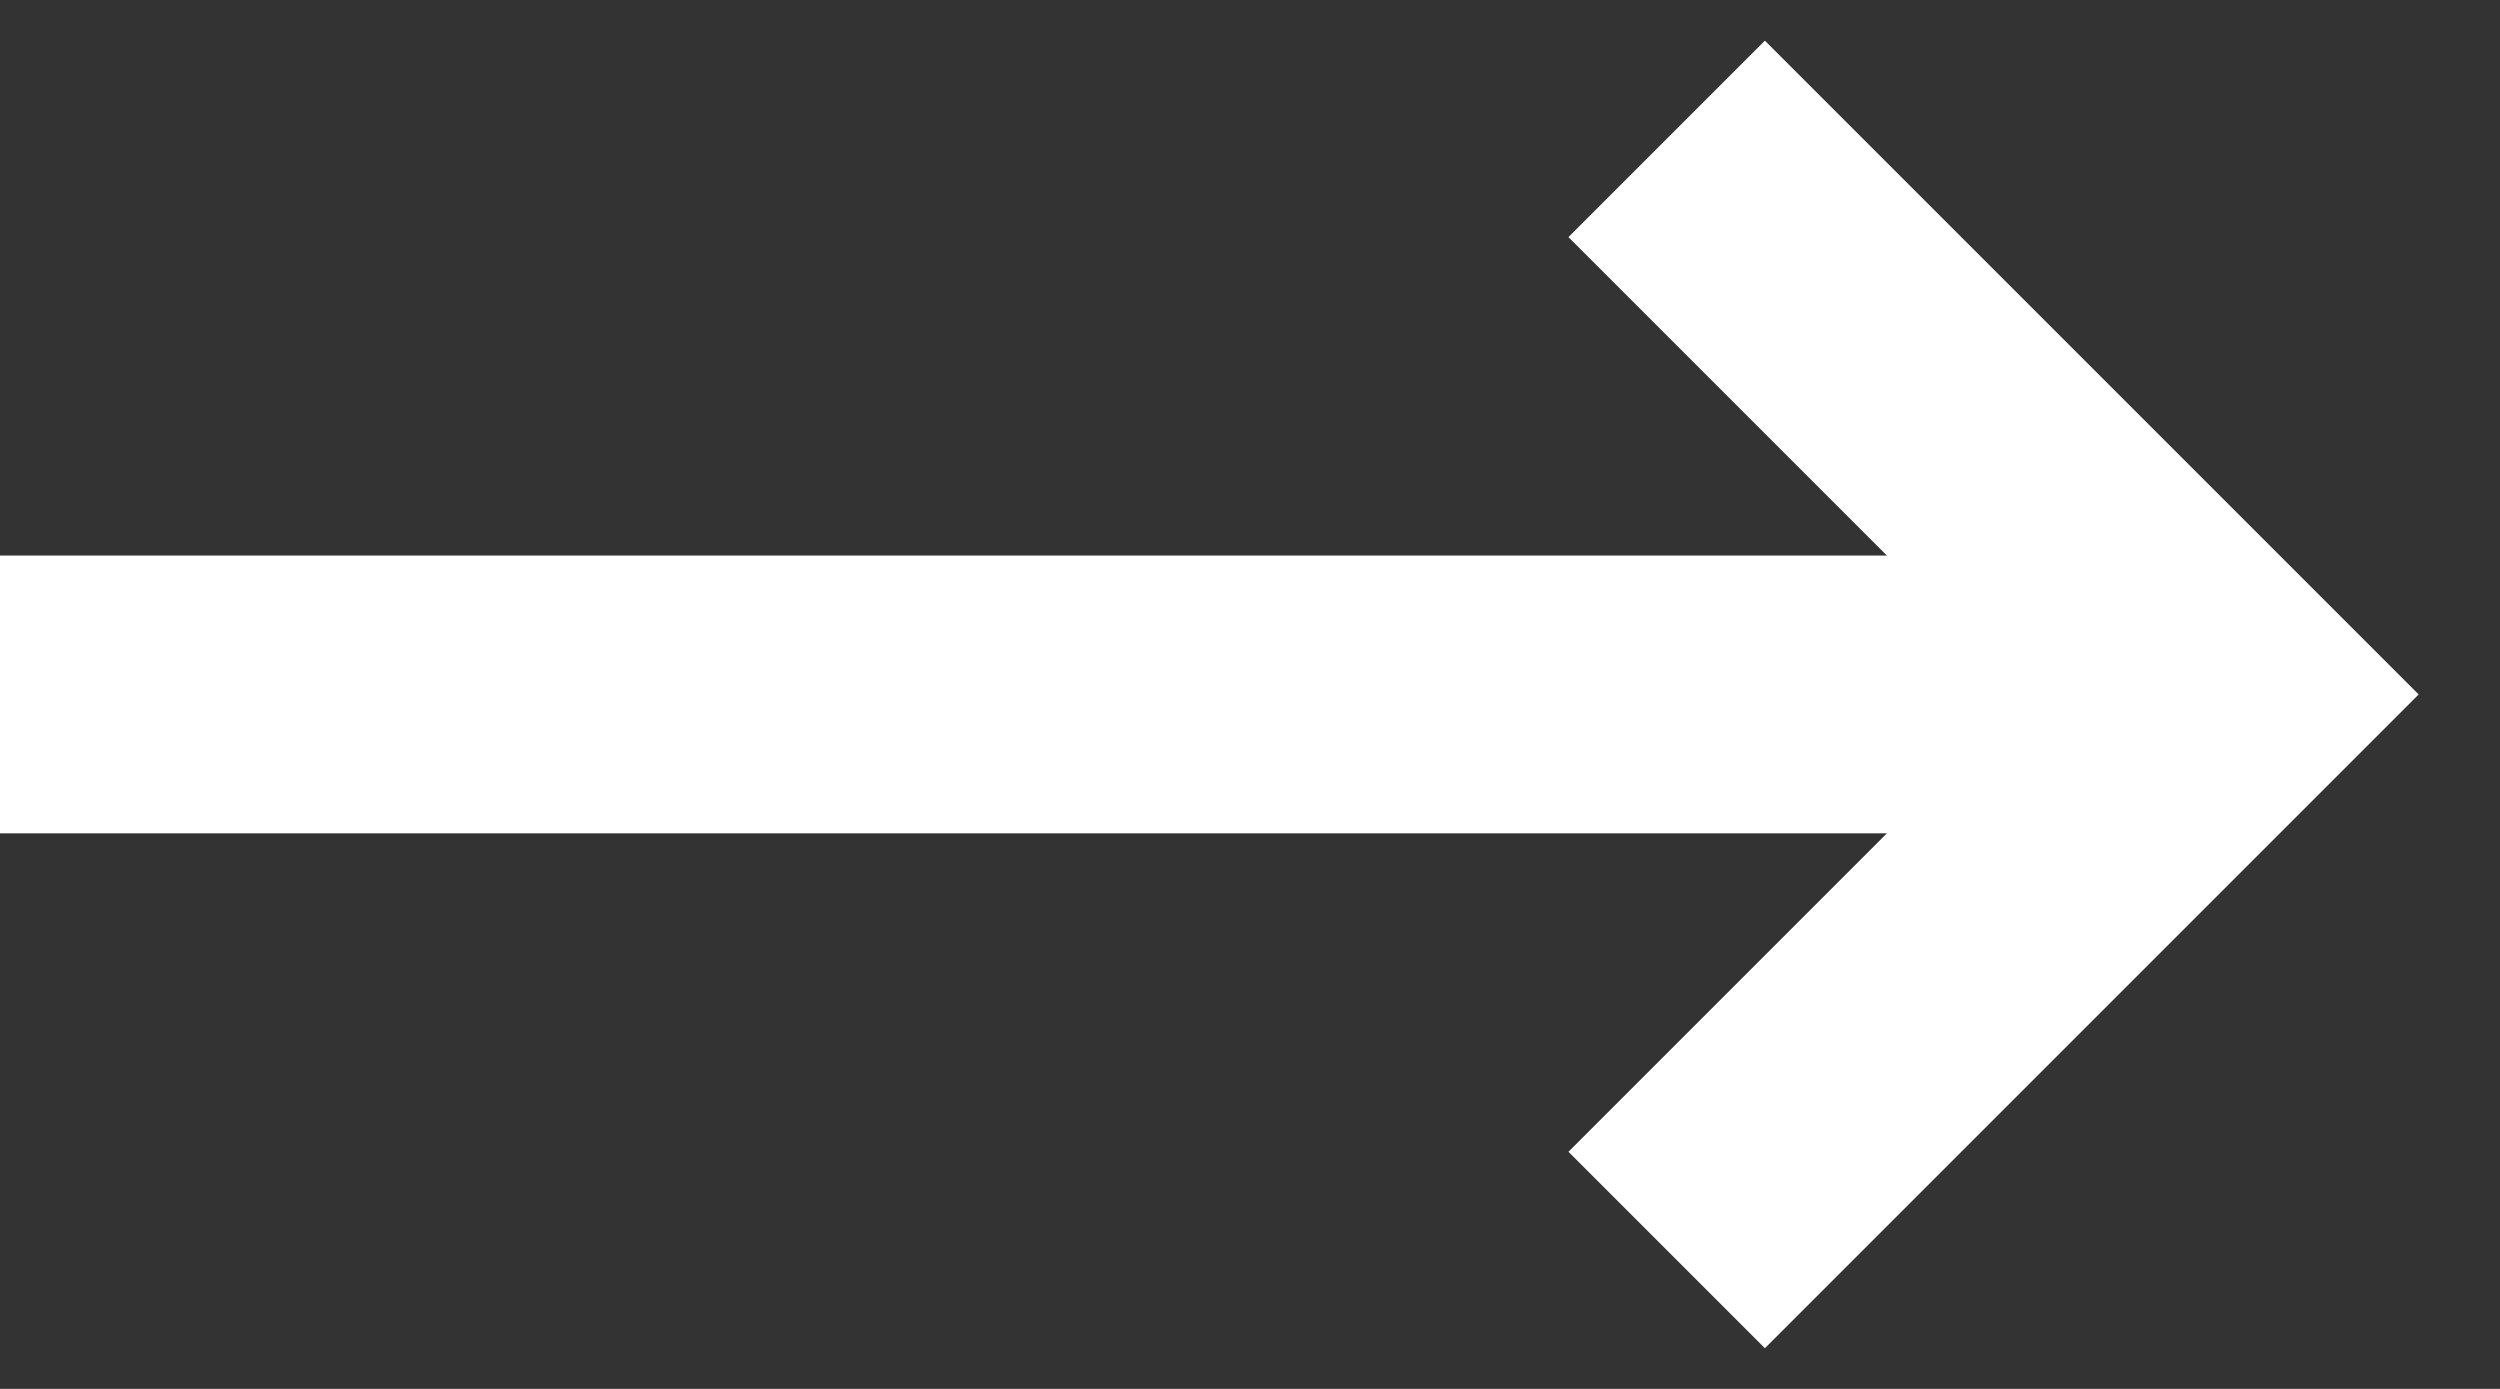
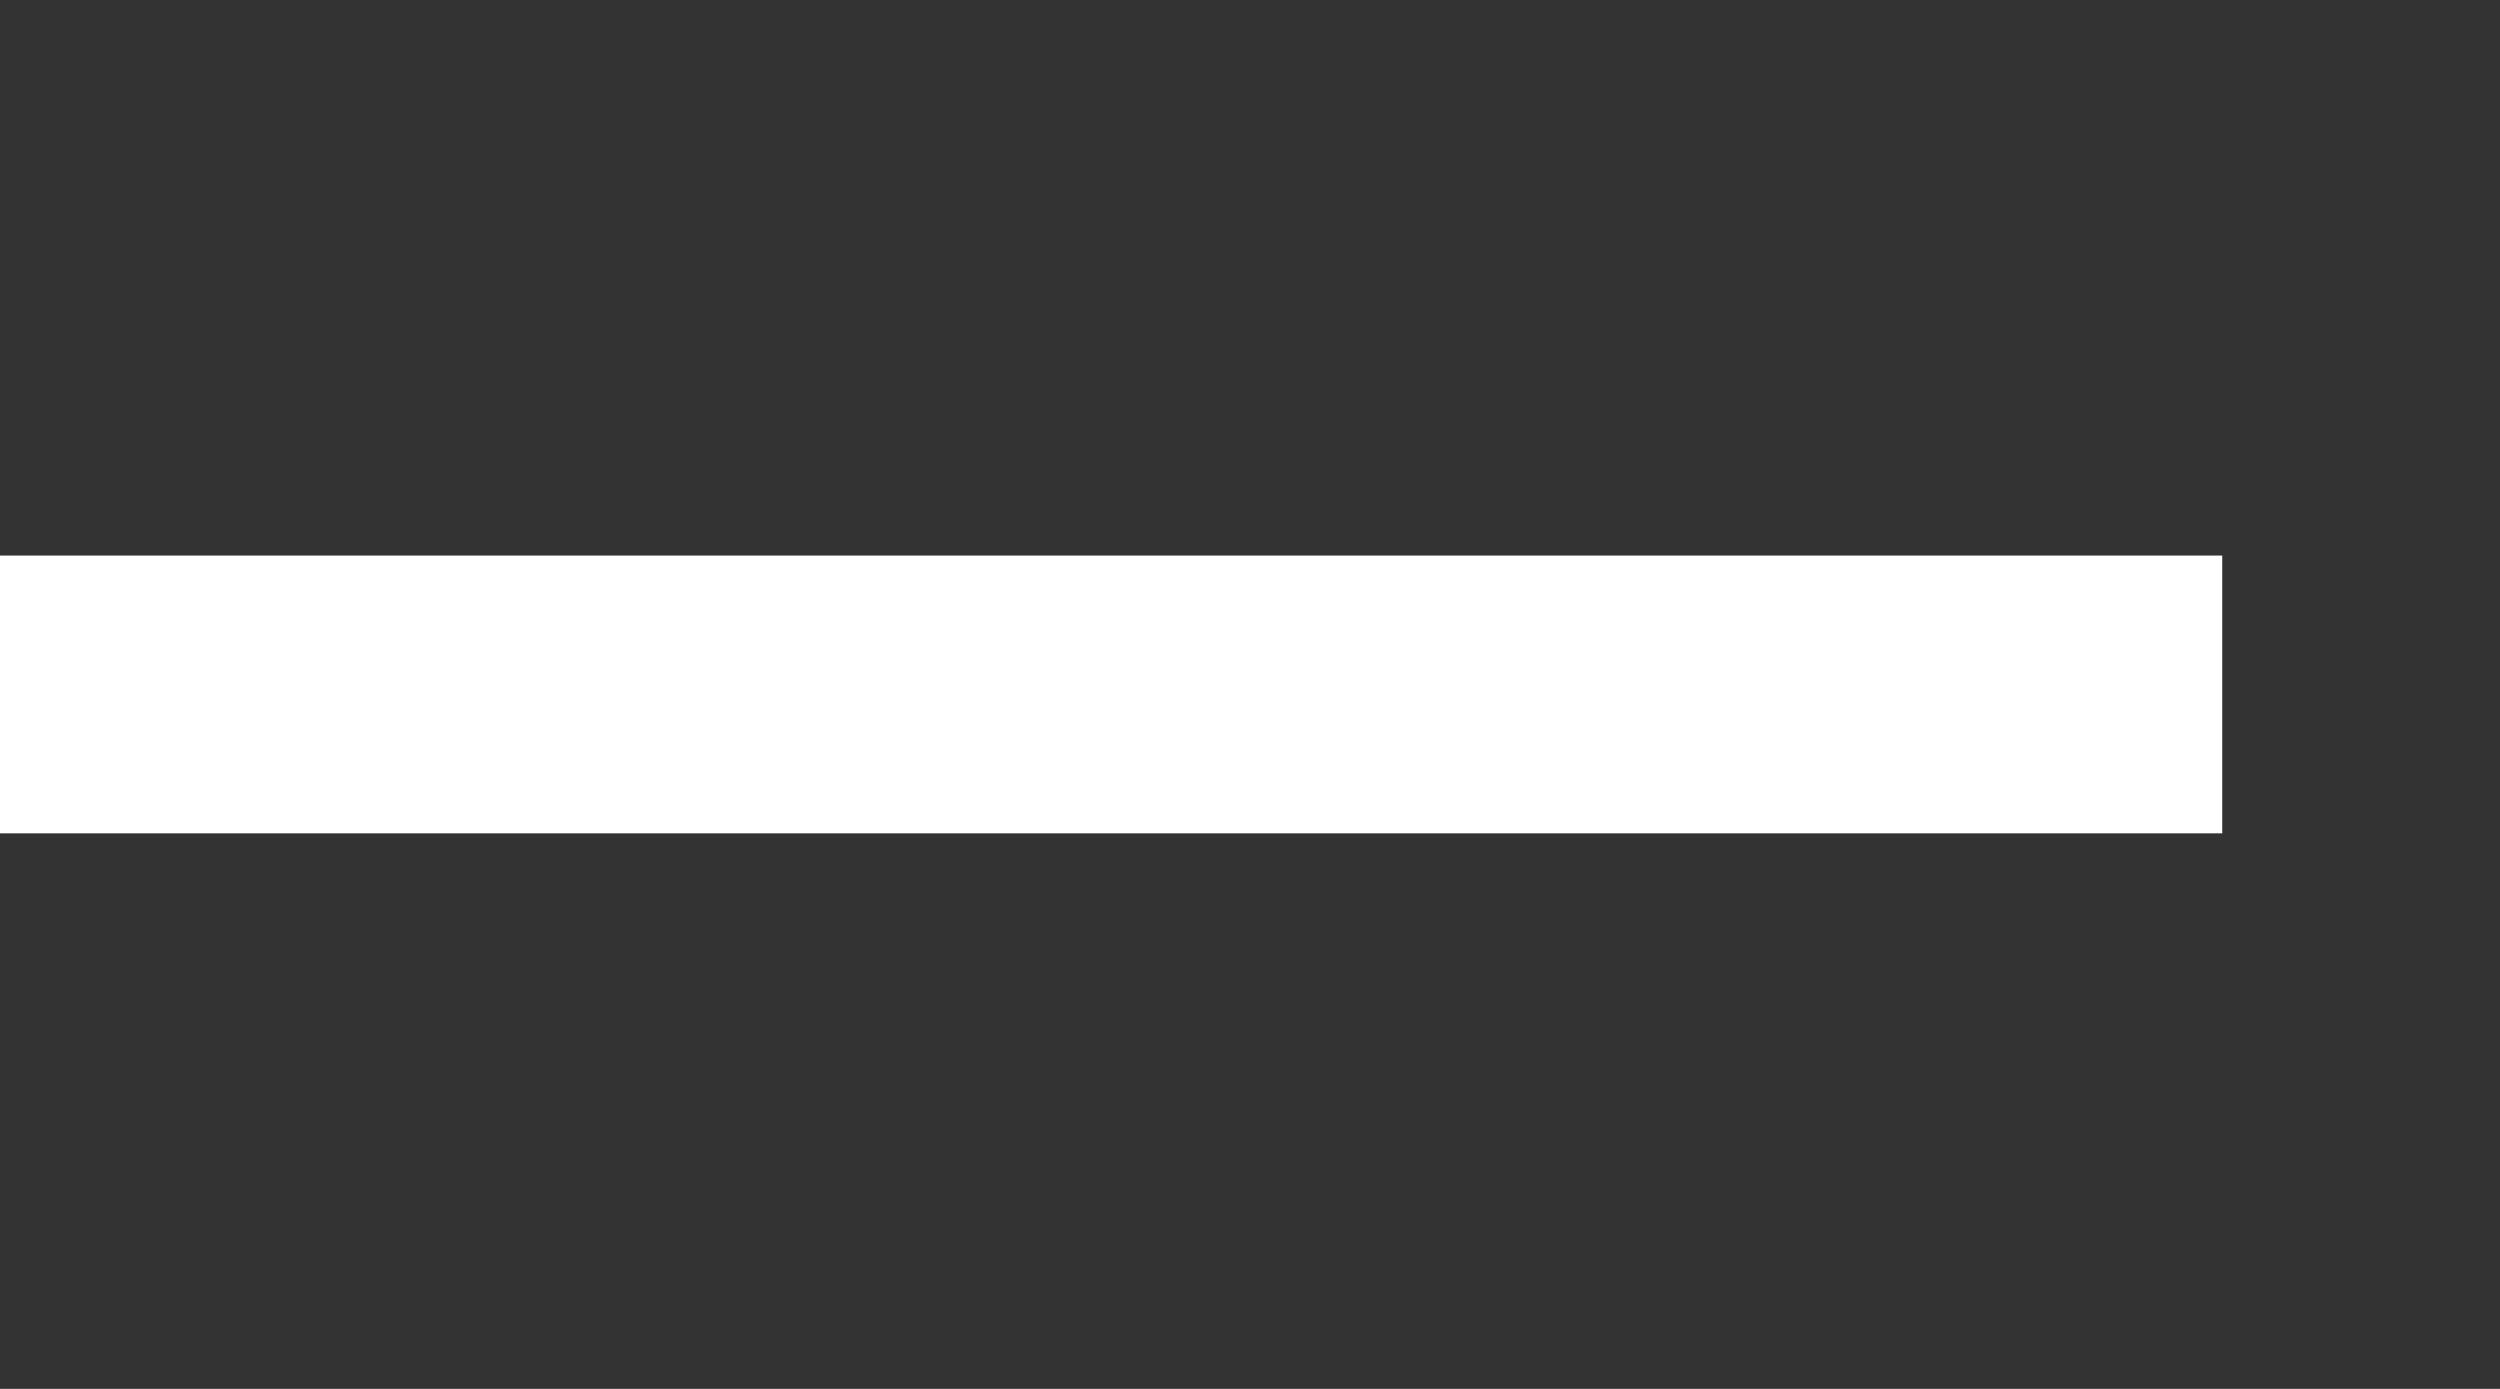
<svg xmlns="http://www.w3.org/2000/svg" version="1.1" id="Layer_1" x="0px" y="0px" width="18px" height="10px" viewBox="0 0 18 10" style="enable-background:new 0 0 18 10;" xml:space="preserve">
  <rect x="0" y="0" width="18" height="10" fill="#333333" stroke="none" />
  <style type="text/css">
	.st4{fill:none;stroke:#ffffff;stroke-width:2;stroke-miterlimit:10;}
</style>
  <g>
    <line class="st4" x1="0" y1="5" x2="16" y2="5" />
-     <polyline class="st4" points="12,1 16,5 12,9  " />
  </g>
</svg>